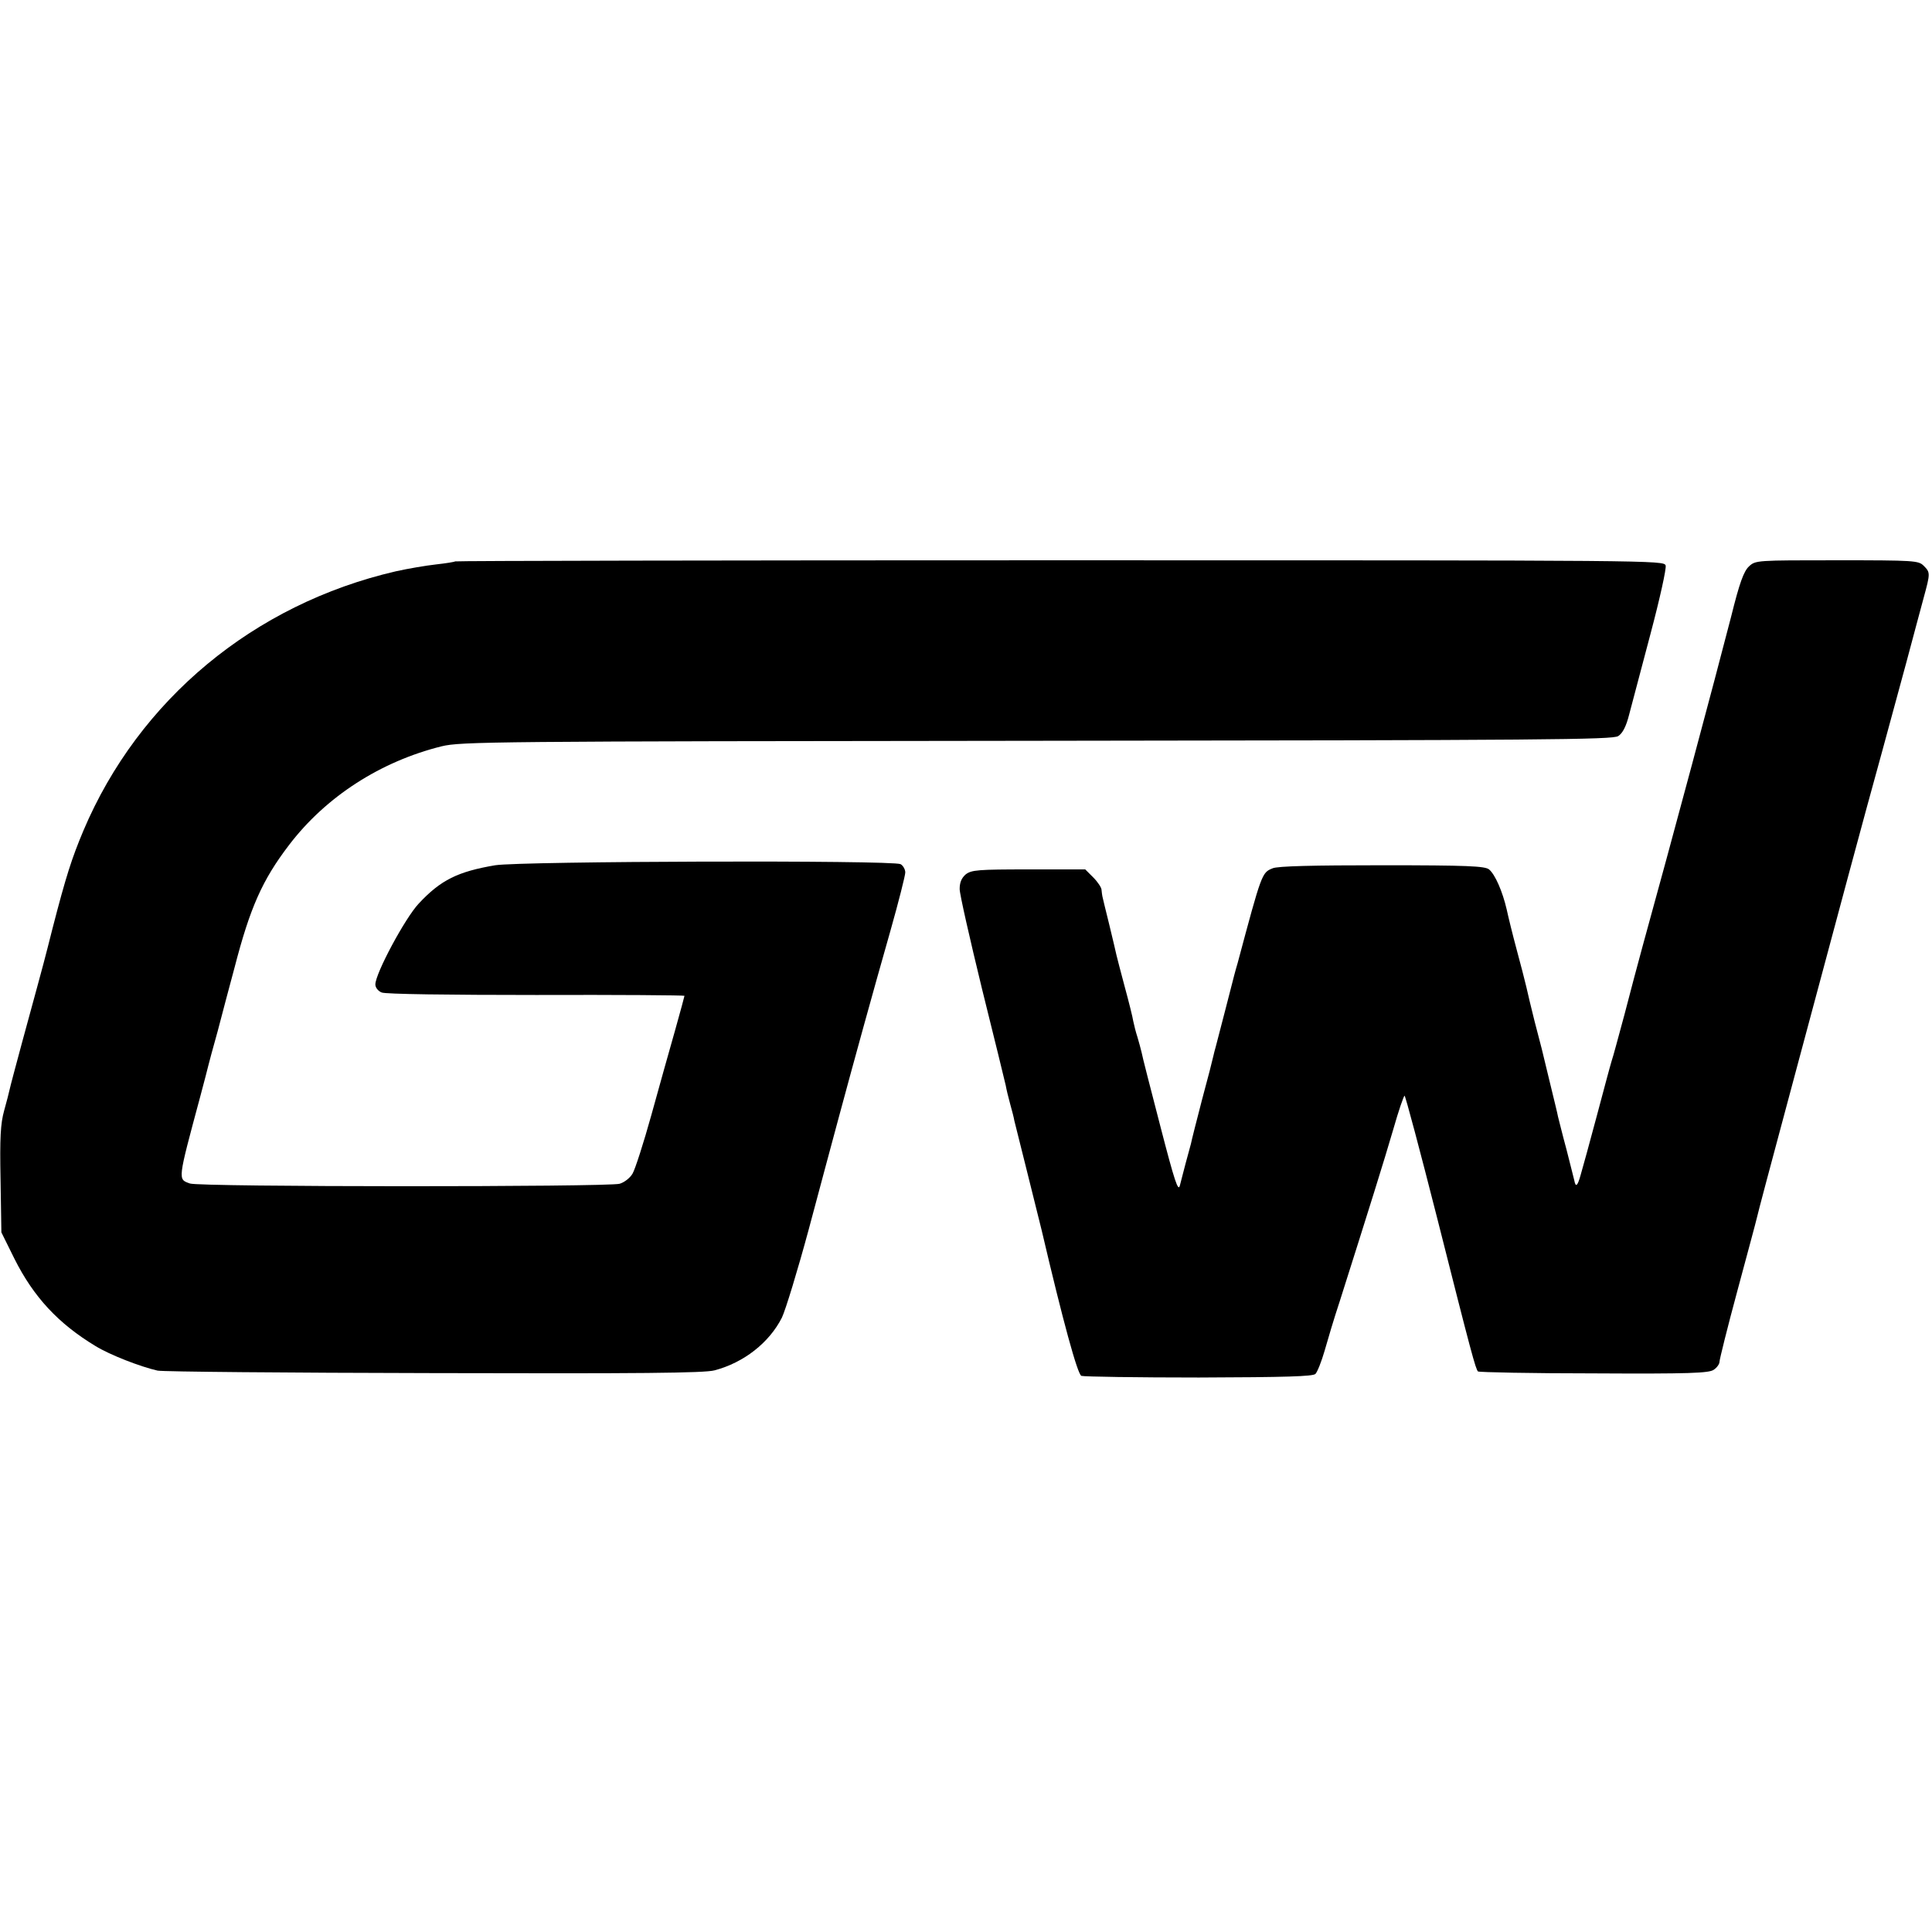
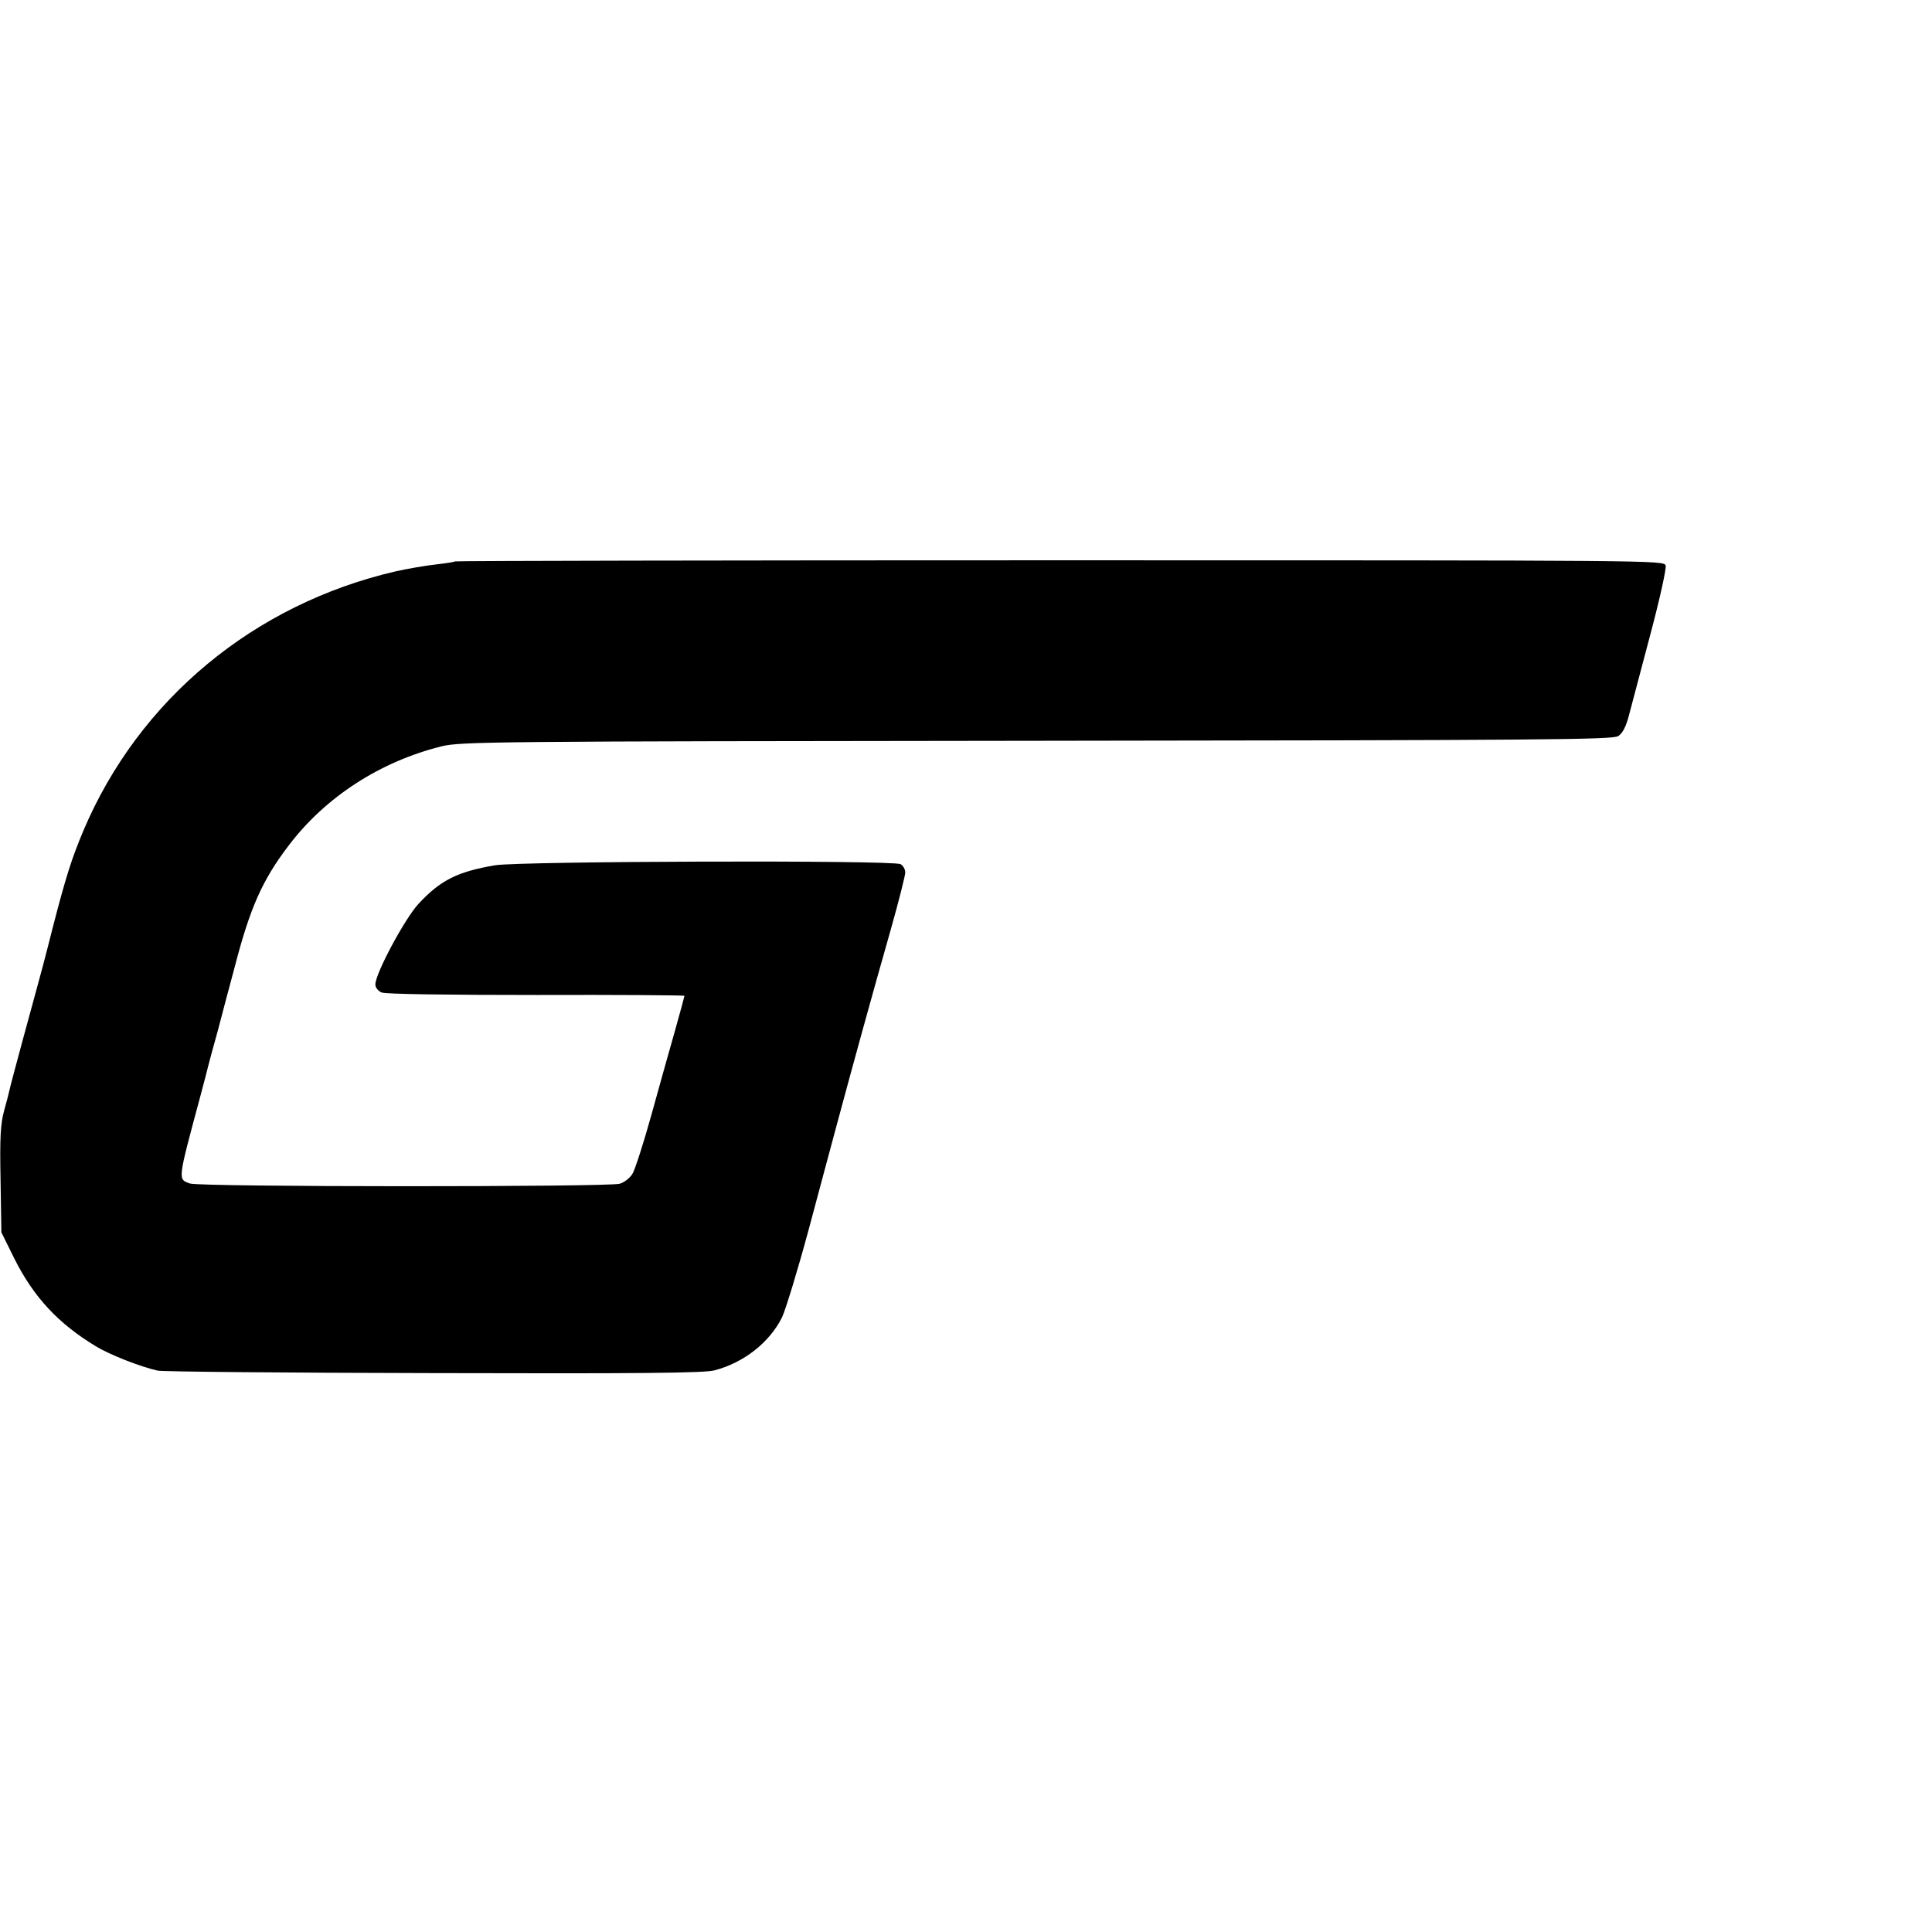
<svg xmlns="http://www.w3.org/2000/svg" version="1.0" width="700pt" height="700pt" viewBox="0 0 700 700" preserveAspectRatio="xMidYMid meet">
  <g transform="translate(0,700) scale(0.1,-0.1)" fill="#000000" stroke="none">
-     <path d="M1649 4966 c-2 -2 -33 -7 -69 -11 -36 -4 -101 -15 -146 -25 -514 -119 -931 -465 -1132 -940 -42 -100 -63 -165 -112 -355 -22 -88 -47 -182 -55 -210 -18 -65 -95 -348 -100 -372 -2 -10 -11 -45 -20 -77 -13 -47 -16 -98 -13 -250 l3 -191 47 -95 c70 -140 160 -236 294 -317 52 -32 163 -75 225 -89 19 -4 470 -8 1003 -9 739 -2 979 0 1015 10 106 28 198 100 244 191 13 27 57 171 97 319 40 149 89 333 110 410 52 193 121 444 186 672 30 106 54 201 54 212 0 11 -8 25 -17 30 -29 15 -1374 11 -1469 -4 -135 -23 -197 -53 -277 -139 -49 -52 -157 -253 -157 -293 0 -11 10 -24 23 -29 13 -6 245 -9 560 -9 295 1 537 -1 537 -3 0 -1 -15 -58 -34 -125 -19 -67 -58 -205 -86 -307 -28 -101 -59 -197 -68 -212 -9 -16 -30 -32 -47 -37 -45 -12 -1524 -12 -1557 1 -44 16 -45 8 37 313 15 55 28 107 30 115 2 8 17 65 34 125 16 61 43 164 61 230 56 216 100 316 197 443 134 176 332 303 553 358 71 17 176 18 2158 20 1839 2 2085 4 2105 17 16 10 29 35 40 79 9 34 44 166 77 291 34 128 58 237 55 248 -6 19 -31 19 -2194 19 -1204 0 -2190 -2 -2192 -4z" />
-     <path d="M6337 4948 c-19 -18 -34 -58 -65 -183 -60 -233 -213 -804 -321 -1195 -16 -58 -45 -168 -65 -245 -21 -77 -41 -153 -47 -170 -5 -16 -29 -106 -54 -200 -25 -93 -51 -189 -58 -212 -11 -40 -18 -47 -23 -20 -2 7 -14 57 -28 111 -15 55 -28 109 -31 120 -2 12 -16 68 -30 126 -14 58 -27 112 -29 120 -2 8 -14 53 -26 100 -12 47 -25 103 -30 125 -5 22 -21 83 -35 135 -14 52 -30 117 -36 145 -15 65 -42 127 -64 145 -15 12 -78 15 -387 15 -250 0 -379 -3 -397 -11 -39 -16 -39 -15 -127 -344 -9 -30 -17 -62 -19 -70 -3 -13 -45 -174 -60 -232 -3 -10 -7 -26 -9 -35 -2 -10 -20 -81 -41 -158 -20 -77 -38 -148 -40 -159 -3 -10 -11 -42 -19 -70 -7 -28 -17 -64 -21 -81 -6 -25 -19 14 -71 215 -35 135 -66 255 -68 268 -3 13 -10 38 -15 55 -6 18 -12 43 -15 57 -2 14 -16 70 -31 125 -15 55 -28 107 -30 115 -2 8 -13 58 -26 110 -13 52 -24 98 -25 103 -1 4 -2 14 -3 23 0 8 -14 29 -30 45 l-29 29 -205 0 c-184 0 -207 -2 -228 -18 -15 -13 -22 -29 -22 -53 0 -19 37 -181 81 -362 45 -180 83 -337 86 -350 2 -12 9 -42 16 -67 7 -25 14 -52 15 -60 2 -8 22 -89 45 -180 52 -210 49 -197 54 -217 78 -333 130 -522 144 -528 9 -3 201 -6 426 -6 316 1 413 4 422 13 7 7 22 45 33 83 11 39 35 120 55 180 106 334 162 513 194 623 19 67 38 122 41 122 3 0 56 -199 118 -443 125 -495 139 -546 148 -556 4 -3 193 -7 420 -7 346 -2 417 1 434 13 12 8 21 21 21 29 0 8 29 125 65 258 36 134 68 252 70 262 7 30 40 154 146 549 159 593 237 885 309 1145 23 85 62 229 87 320 24 91 53 197 63 235 24 88 24 91 0 115 -19 19 -33 20 -314 20 -292 0 -295 0 -319 -22z" />
+     <path d="M1649 4966 c-2 -2 -33 -7 -69 -11 -36 -4 -101 -15 -146 -25 -514 -119 -931 -465 -1132 -940 -42 -100 -63 -165 -112 -355 -22 -88 -47 -182 -55 -210 -18 -65 -95 -348 -100 -372 -2 -10 -11 -45 -20 -77 -13 -47 -16 -98 -13 -250 l3 -191 47 -95 c70 -140 160 -236 294 -317 52 -32 163 -75 225 -89 19 -4 470 -8 1003 -9 739 -2 979 0 1015 10 106 28 198 100 244 191 13 27 57 171 97 319 40 149 89 333 110 410 52 193 121 444 186 672 30 106 54 201 54 212 0 11 -8 25 -17 30 -29 15 -1374 11 -1469 -4 -135 -23 -197 -53 -277 -139 -49 -52 -157 -253 -157 -293 0 -11 10 -24 23 -29 13 -6 245 -9 560 -9 295 1 537 -1 537 -3 0 -1 -15 -58 -34 -125 -19 -67 -58 -205 -86 -307 -28 -101 -59 -197 -68 -212 -9 -16 -30 -32 -47 -37 -45 -12 -1524 -12 -1557 1 -44 16 -45 8 37 313 15 55 28 107 30 115 2 8 17 65 34 125 16 61 43 164 61 230 56 216 100 316 197 443 134 176 332 303 553 358 71 17 176 18 2158 20 1839 2 2085 4 2105 17 16 10 29 35 40 79 9 34 44 166 77 291 34 128 58 237 55 248 -6 19 -31 19 -2194 19 -1204 0 -2190 -2 -2192 -4" />
  </g>
</svg>